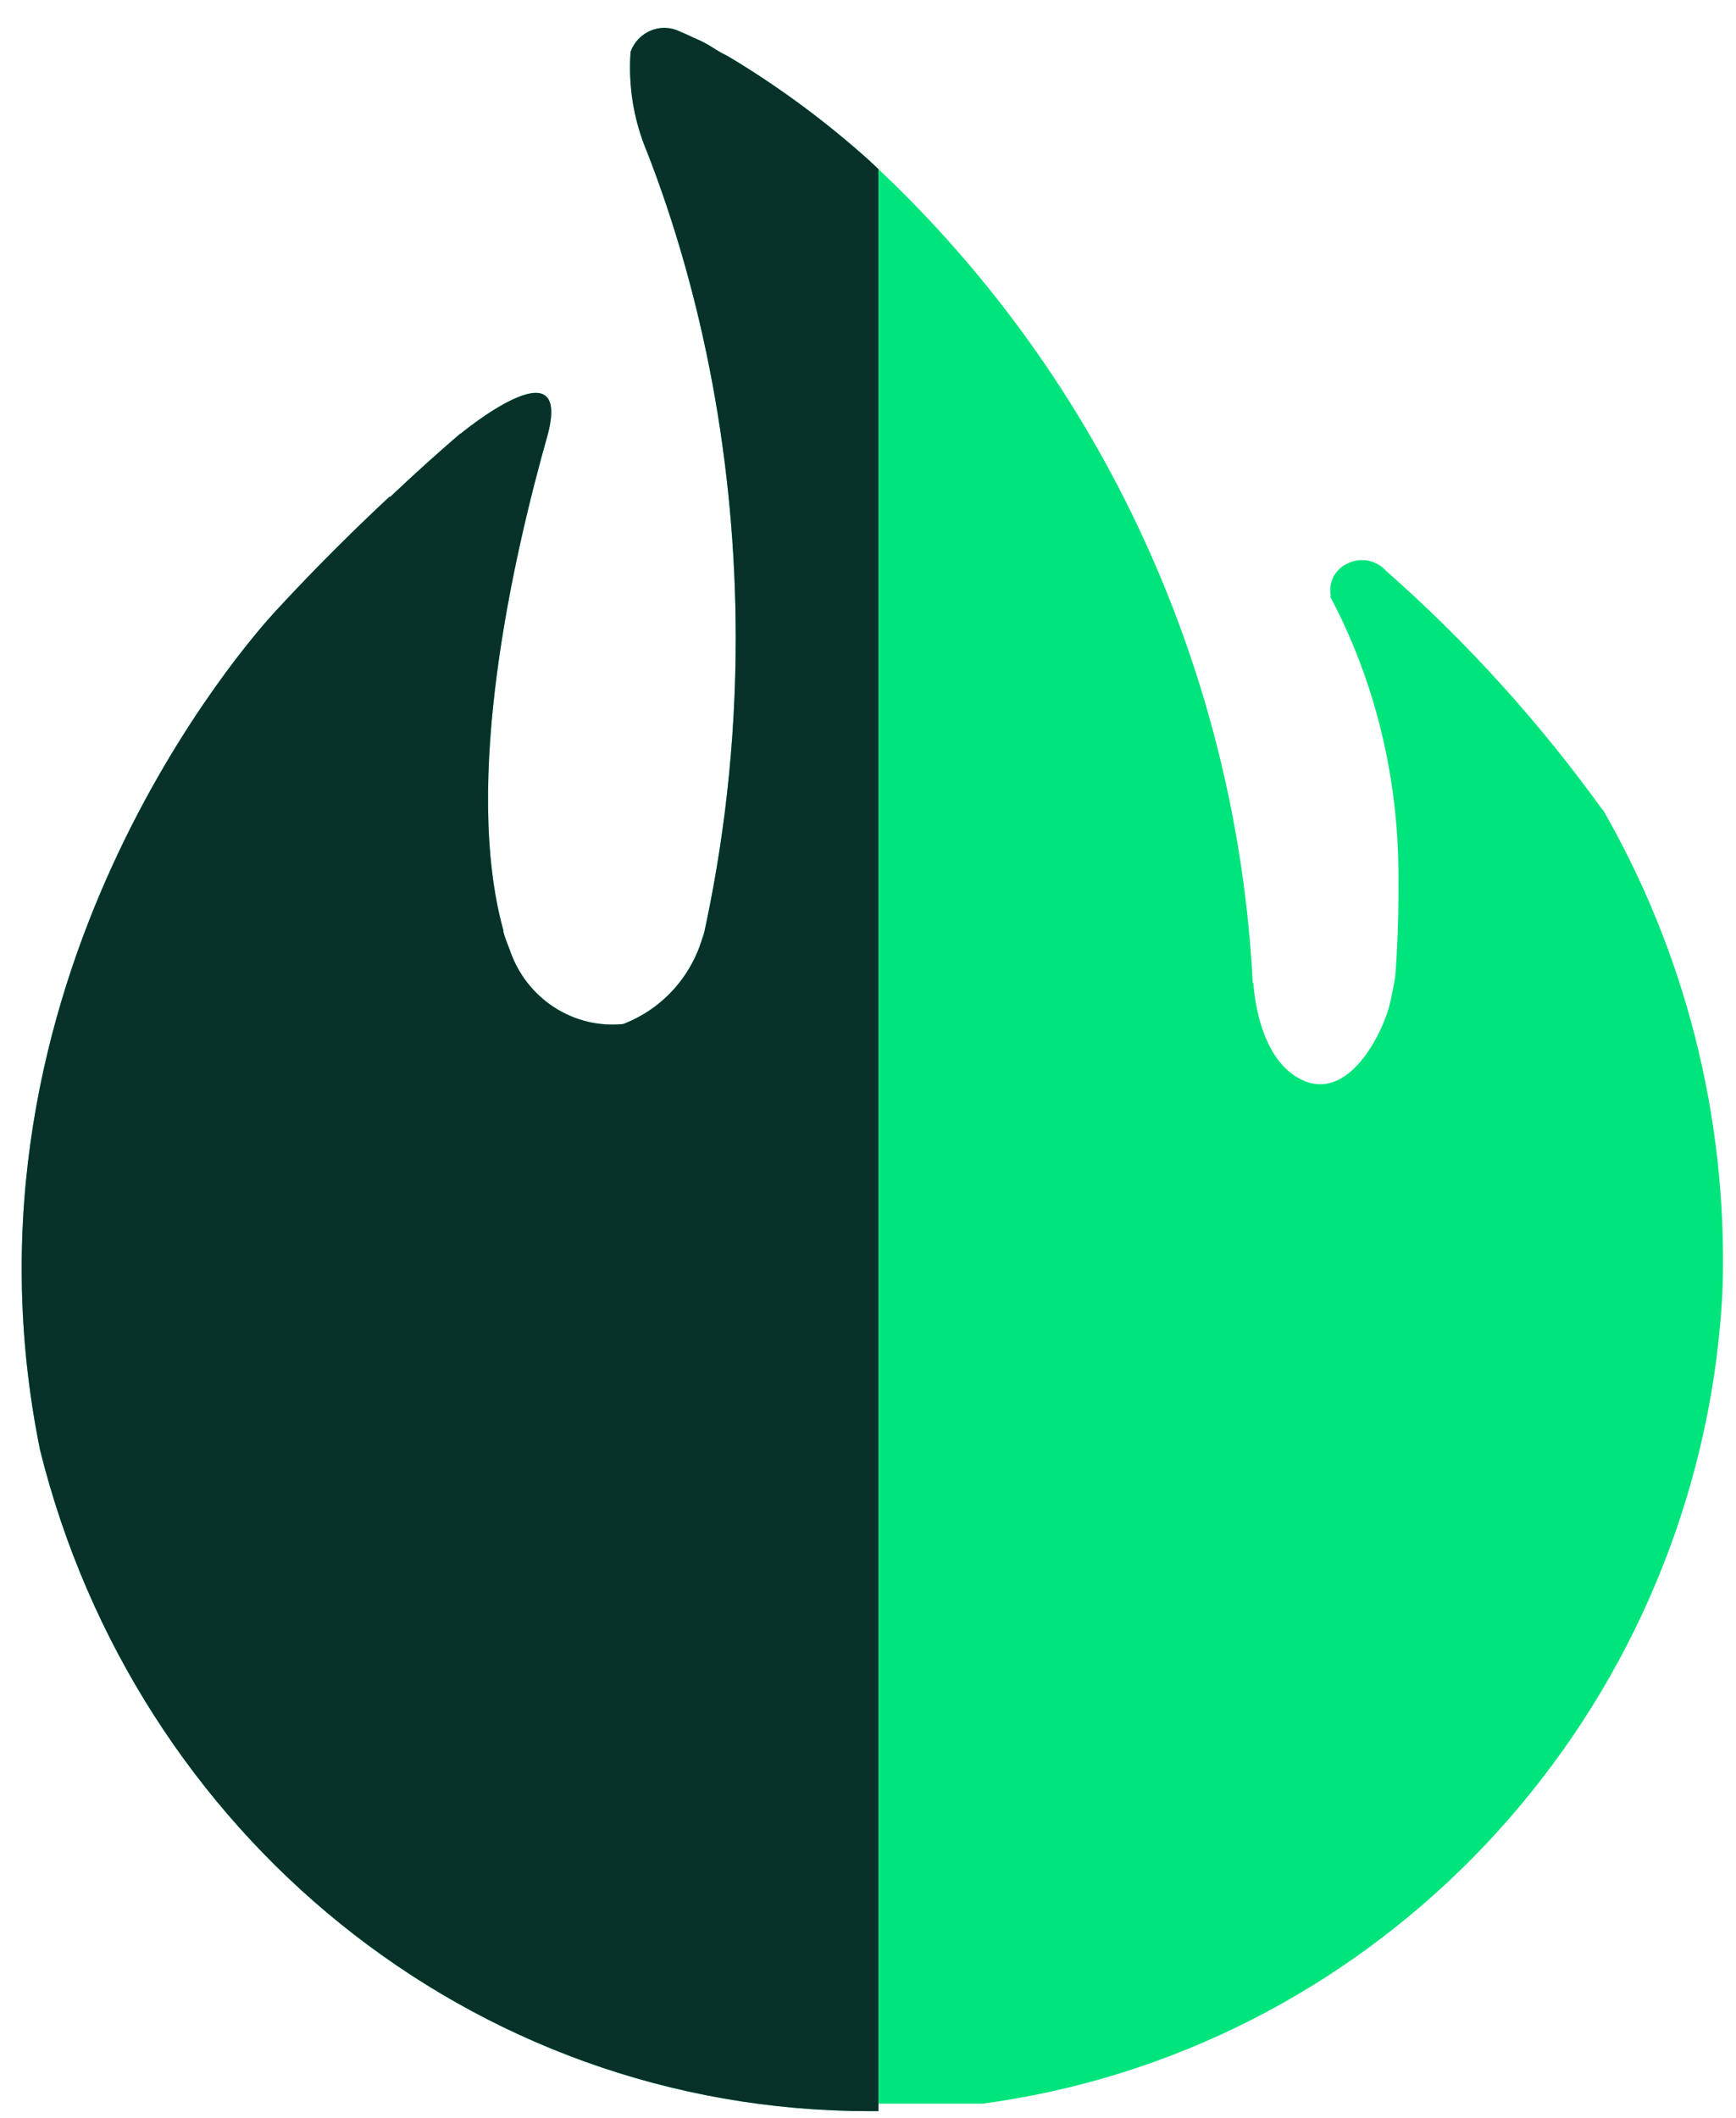
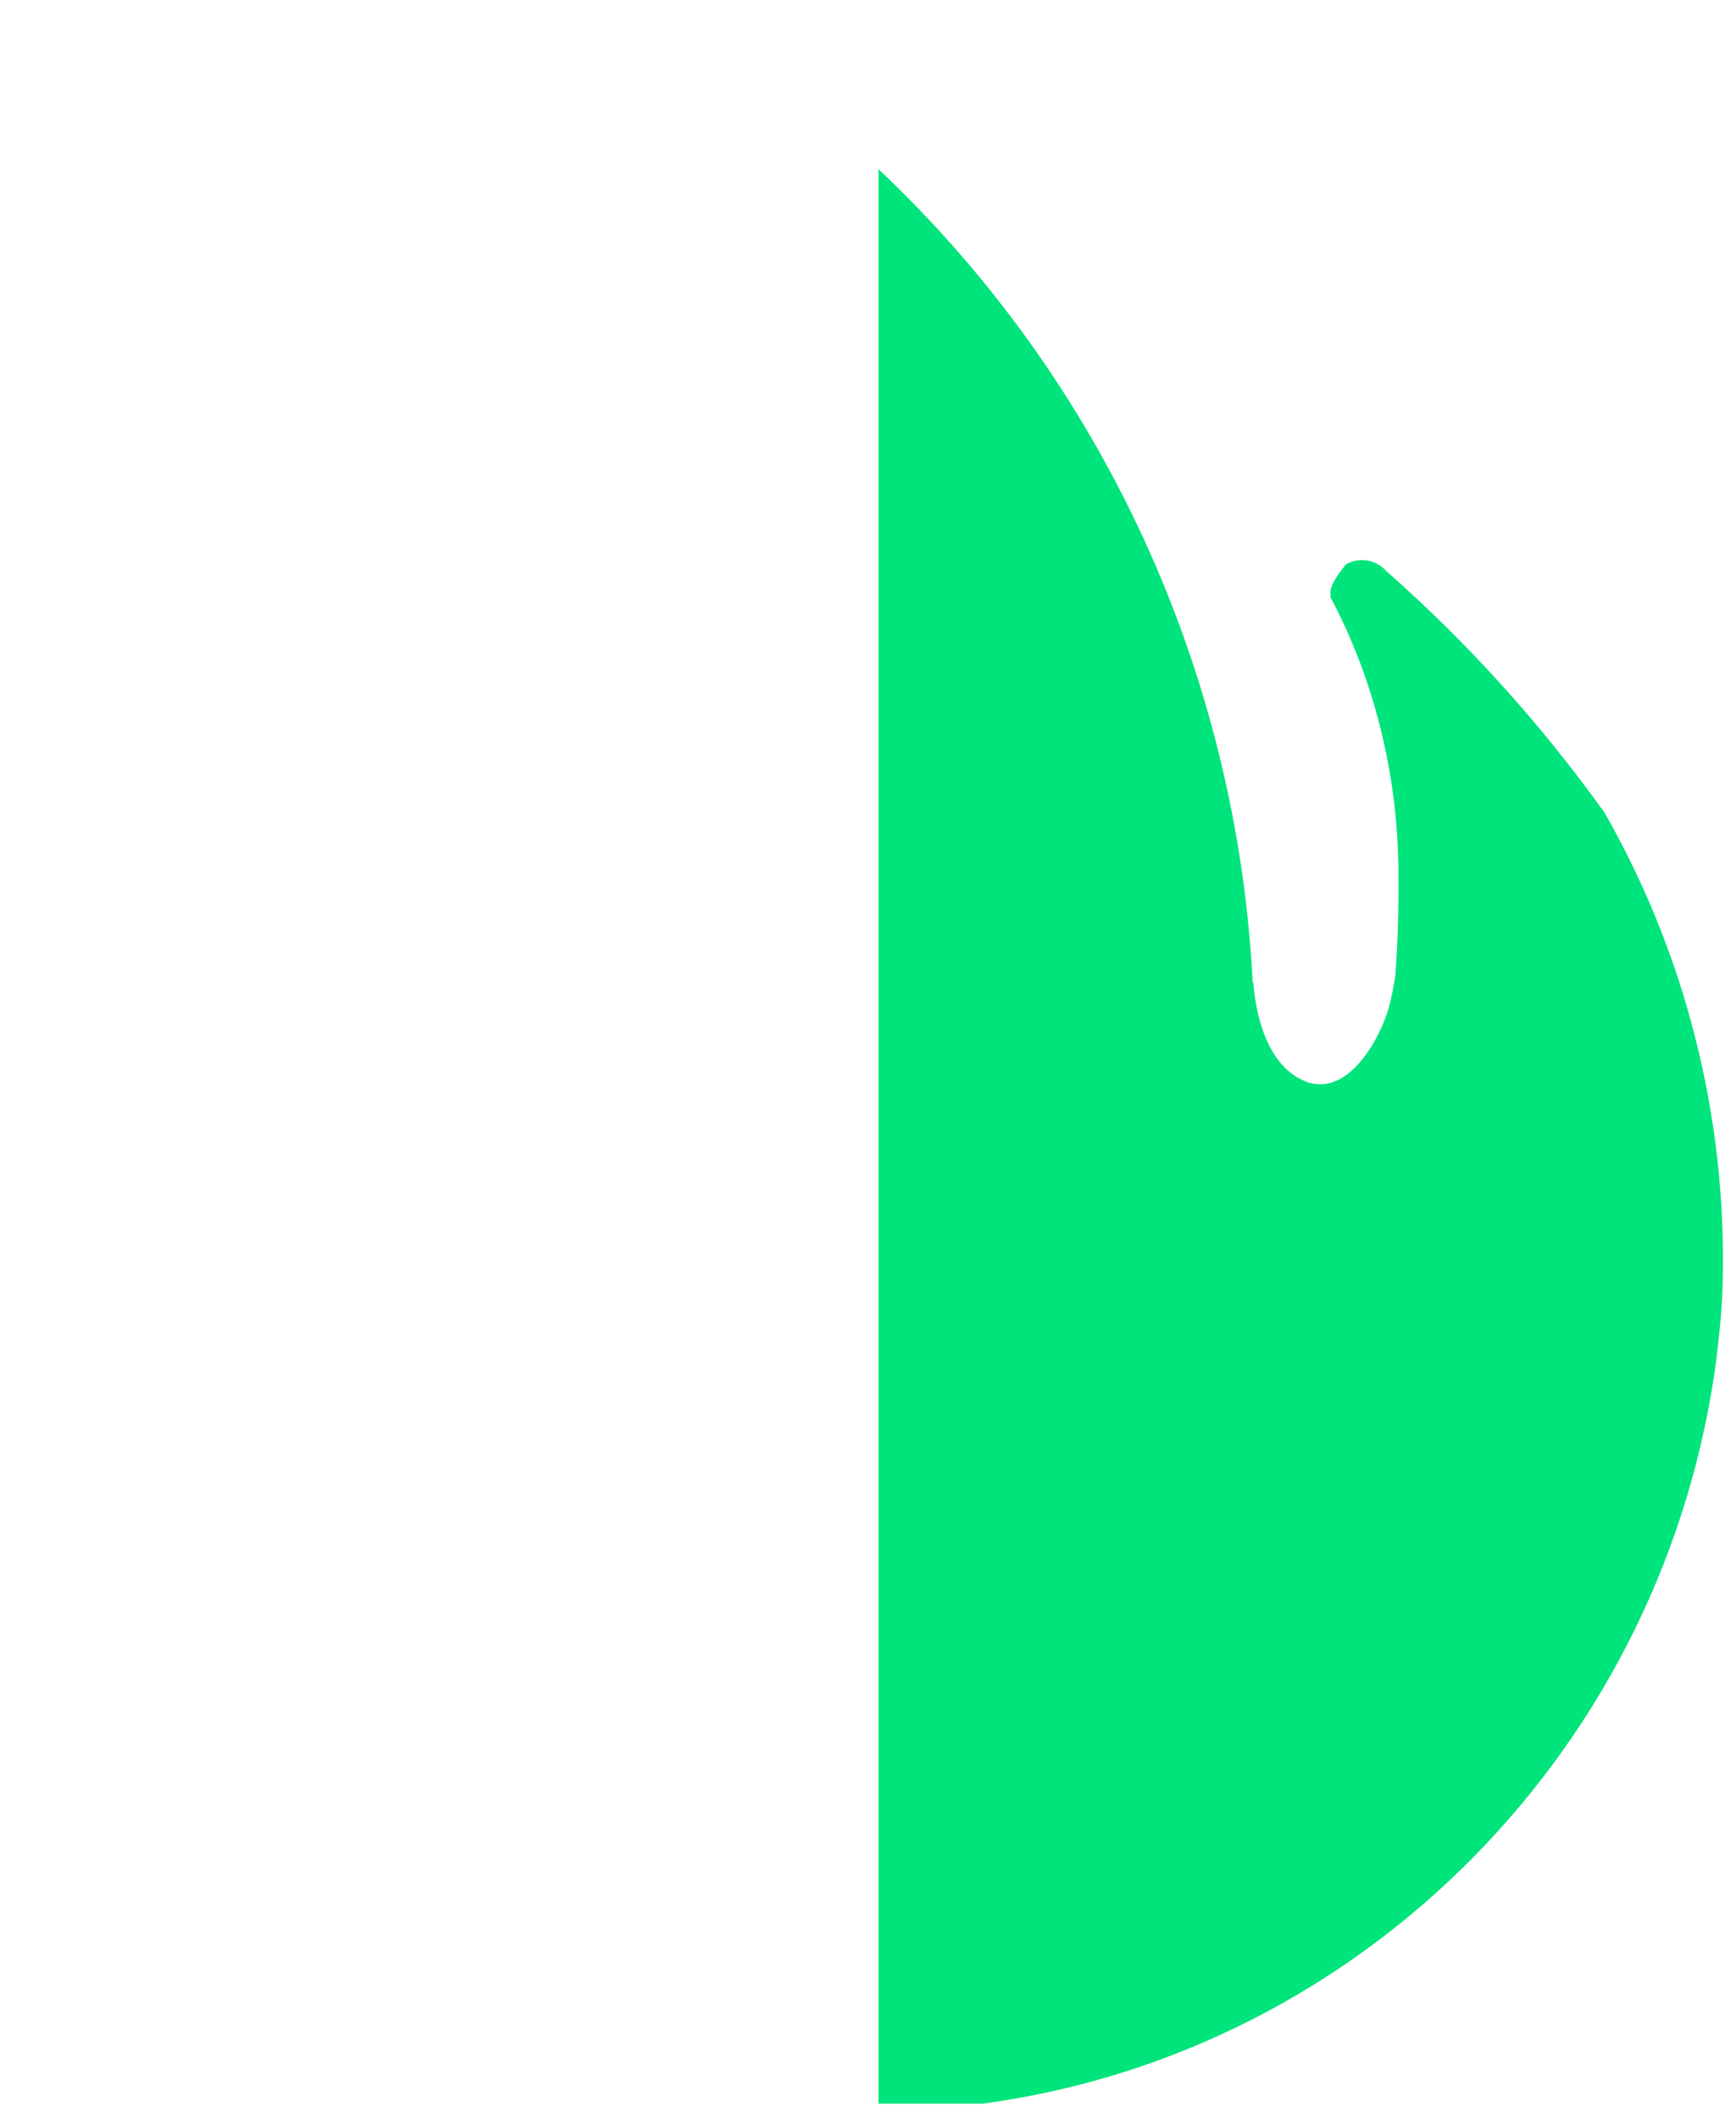
<svg xmlns="http://www.w3.org/2000/svg" width="50" height="61" viewBox="0 0 50 61" fill="none">
-   <path fill-rule="evenodd" clip-rule="evenodd" d="M25.302 60.802V4.872C25.235 4.808 25.166 4.744 25.098 4.681L25.071 4.656L25.059 4.644L25.047 4.631C23.798 3.509 22.448 2.509 21.013 1.647L20.89 1.579C20.767 1.519 20.648 1.45 20.534 1.374L20.548 1.382C20.373 1.27 20.189 1.174 19.998 1.094L19.971 1.084C19.886 1.04 19.8 1.002 19.711 0.964C19.67 0.946 19.629 0.928 19.587 0.91C19.457 0.845 19.316 0.809 19.172 0.804C19.159 0.803 19.146 0.803 19.133 0.803C19.002 0.803 18.872 0.828 18.75 0.878C18.616 0.932 18.494 1.014 18.393 1.119C18.293 1.224 18.214 1.349 18.164 1.487L18.162 1.494C18.09 2.486 18.255 3.481 18.643 4.394L18.628 4.354C20.248 8.515 21.19 13.334 21.19 18.378C21.19 21.382 20.855 24.306 20.226 27.116L20.275 26.853C20.126 27.45 19.838 28 19.435 28.459C19.032 28.917 18.526 29.27 17.96 29.488L17.935 29.495C17.244 29.562 16.55 29.392 15.964 29.013C15.378 28.634 14.932 28.068 14.698 27.403L14.691 27.381C14.67 27.322 14.647 27.264 14.624 27.206C14.578 27.088 14.532 26.969 14.499 26.838V26.803C13.314 22.509 14.767 16.078 15.782 12.494C16.463 9.842 13.262 12.494 13.262 12.494H13.25C12.621 13.034 11.942 13.644 11.23 14.319V14.294C10.327 15.134 9.135 16.298 7.909 17.631C7.245 18.353 -1.602 28.251 1.156 41.77C3.892 52.782 13.55 60.803 25.049 60.803C25.134 60.803 25.218 60.803 25.302 60.802Z" fill="#00E47C" />
-   <path fill-rule="evenodd" clip-rule="evenodd" d="M25.302 60.802V4.872C25.235 4.808 25.166 4.744 25.098 4.681L25.071 4.656L25.059 4.644L25.047 4.631C23.798 3.509 22.448 2.509 21.013 1.647L20.89 1.579C20.767 1.519 20.648 1.45 20.534 1.374L20.548 1.382C20.373 1.27 20.189 1.174 19.998 1.094L19.971 1.084C19.886 1.04 19.8 1.002 19.711 0.964C19.67 0.946 19.629 0.928 19.587 0.91C19.457 0.845 19.316 0.809 19.172 0.804C19.159 0.803 19.146 0.803 19.133 0.803C19.002 0.803 18.872 0.828 18.75 0.878C18.616 0.932 18.494 1.014 18.393 1.119C18.293 1.224 18.214 1.349 18.164 1.487L18.162 1.494C18.09 2.486 18.255 3.481 18.643 4.394L18.628 4.354C20.248 8.515 21.19 13.334 21.19 18.378C21.19 21.382 20.855 24.306 20.226 27.116L20.275 26.853C20.126 27.45 19.838 28 19.435 28.459C19.032 28.917 18.526 29.27 17.96 29.488L17.935 29.495C17.244 29.562 16.55 29.392 15.964 29.013C15.378 28.634 14.932 28.068 14.698 27.403L14.691 27.381C14.67 27.322 14.647 27.264 14.624 27.206C14.578 27.088 14.532 26.969 14.499 26.838V26.803C13.314 22.509 14.767 16.078 15.782 12.494C16.463 9.842 13.262 12.494 13.262 12.494H13.25C12.621 13.034 11.942 13.644 11.23 14.319V14.294C10.327 15.134 9.135 16.298 7.909 17.631C7.245 18.353 -1.602 28.251 1.156 41.77C3.892 52.782 13.55 60.803 25.049 60.803C25.134 60.803 25.218 60.803 25.302 60.802Z" fill="#08312A" />
-   <path fill-rule="evenodd" clip-rule="evenodd" d="M28.306 60.586C39.295 59.108 47.996 50.257 49.444 39.083L49.456 38.956C49.515 38.458 49.569 37.963 49.593 37.471C49.602 37.367 49.605 37.259 49.609 37.15C49.611 37.097 49.613 37.044 49.616 36.991C49.746 32.151 48.527 27.373 46.1 23.207L46.164 23.327H46.157C44.355 20.822 42.283 18.53 39.98 16.493L39.931 16.451C39.787 16.287 39.592 16.178 39.378 16.143C39.164 16.108 38.946 16.149 38.758 16.258L38.763 16.256C38.599 16.34 38.467 16.478 38.389 16.648C38.312 16.816 38.293 17.005 38.334 17.185L38.301 17.163C39.527 19.46 40.258 22.192 40.277 25.094V25.099C40.297 26.873 40.186 28.116 40.184 28.138C40.144 28.381 40.097 28.621 40.041 28.86C39.896 29.583 38.928 31.712 37.556 31.127C36.184 30.543 36.101 28.306 36.101 28.306H36.081C35.624 19.362 31.755 10.956 25.302 4.872V60.586H28.306Z" fill="#00E47C" />
+   <path fill-rule="evenodd" clip-rule="evenodd" d="M28.306 60.586C39.295 59.108 47.996 50.257 49.444 39.083L49.456 38.956C49.515 38.458 49.569 37.963 49.593 37.471C49.602 37.367 49.605 37.259 49.609 37.15C49.611 37.097 49.613 37.044 49.616 36.991C49.746 32.151 48.527 27.373 46.1 23.207L46.164 23.327H46.157C44.355 20.822 42.283 18.53 39.98 16.493L39.931 16.451C39.787 16.287 39.592 16.178 39.378 16.143C39.164 16.108 38.946 16.149 38.758 16.258L38.763 16.256C38.312 16.816 38.293 17.005 38.334 17.185L38.301 17.163C39.527 19.46 40.258 22.192 40.277 25.094V25.099C40.297 26.873 40.186 28.116 40.184 28.138C40.144 28.381 40.097 28.621 40.041 28.86C39.896 29.583 38.928 31.712 37.556 31.127C36.184 30.543 36.101 28.306 36.101 28.306H36.081C35.624 19.362 31.755 10.956 25.302 4.872V60.586H28.306Z" fill="#00E47C" />
</svg>